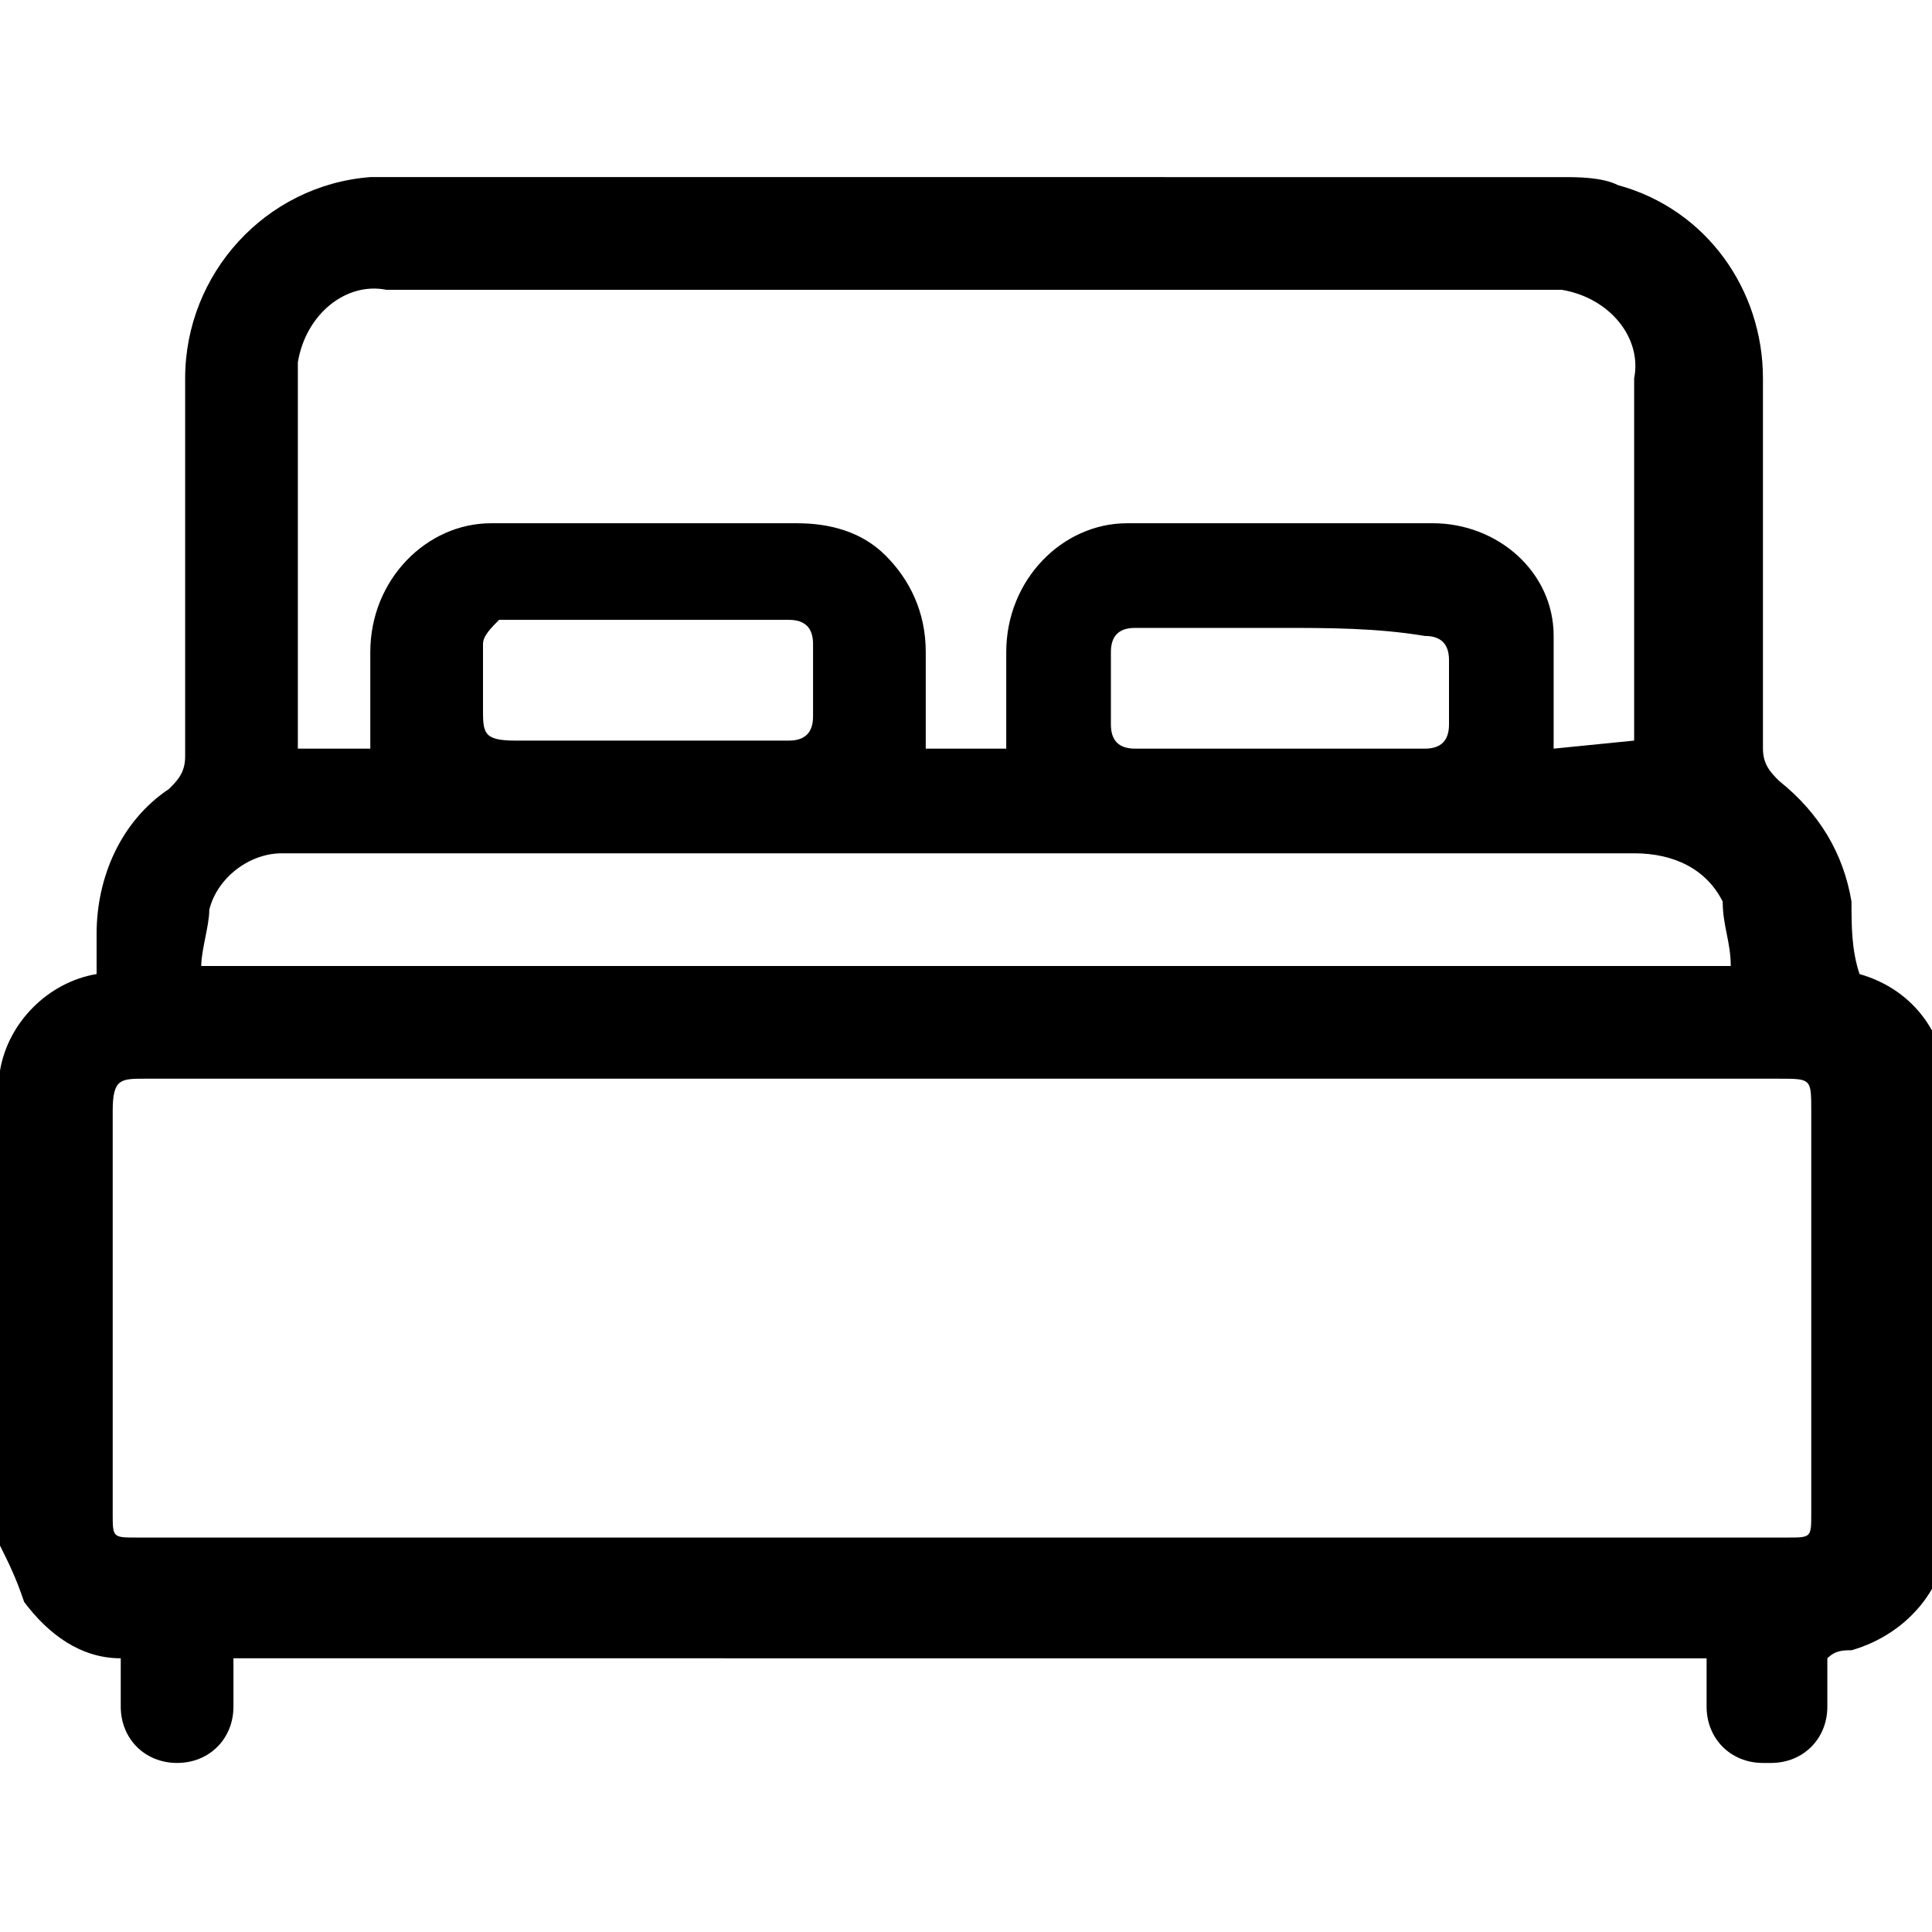
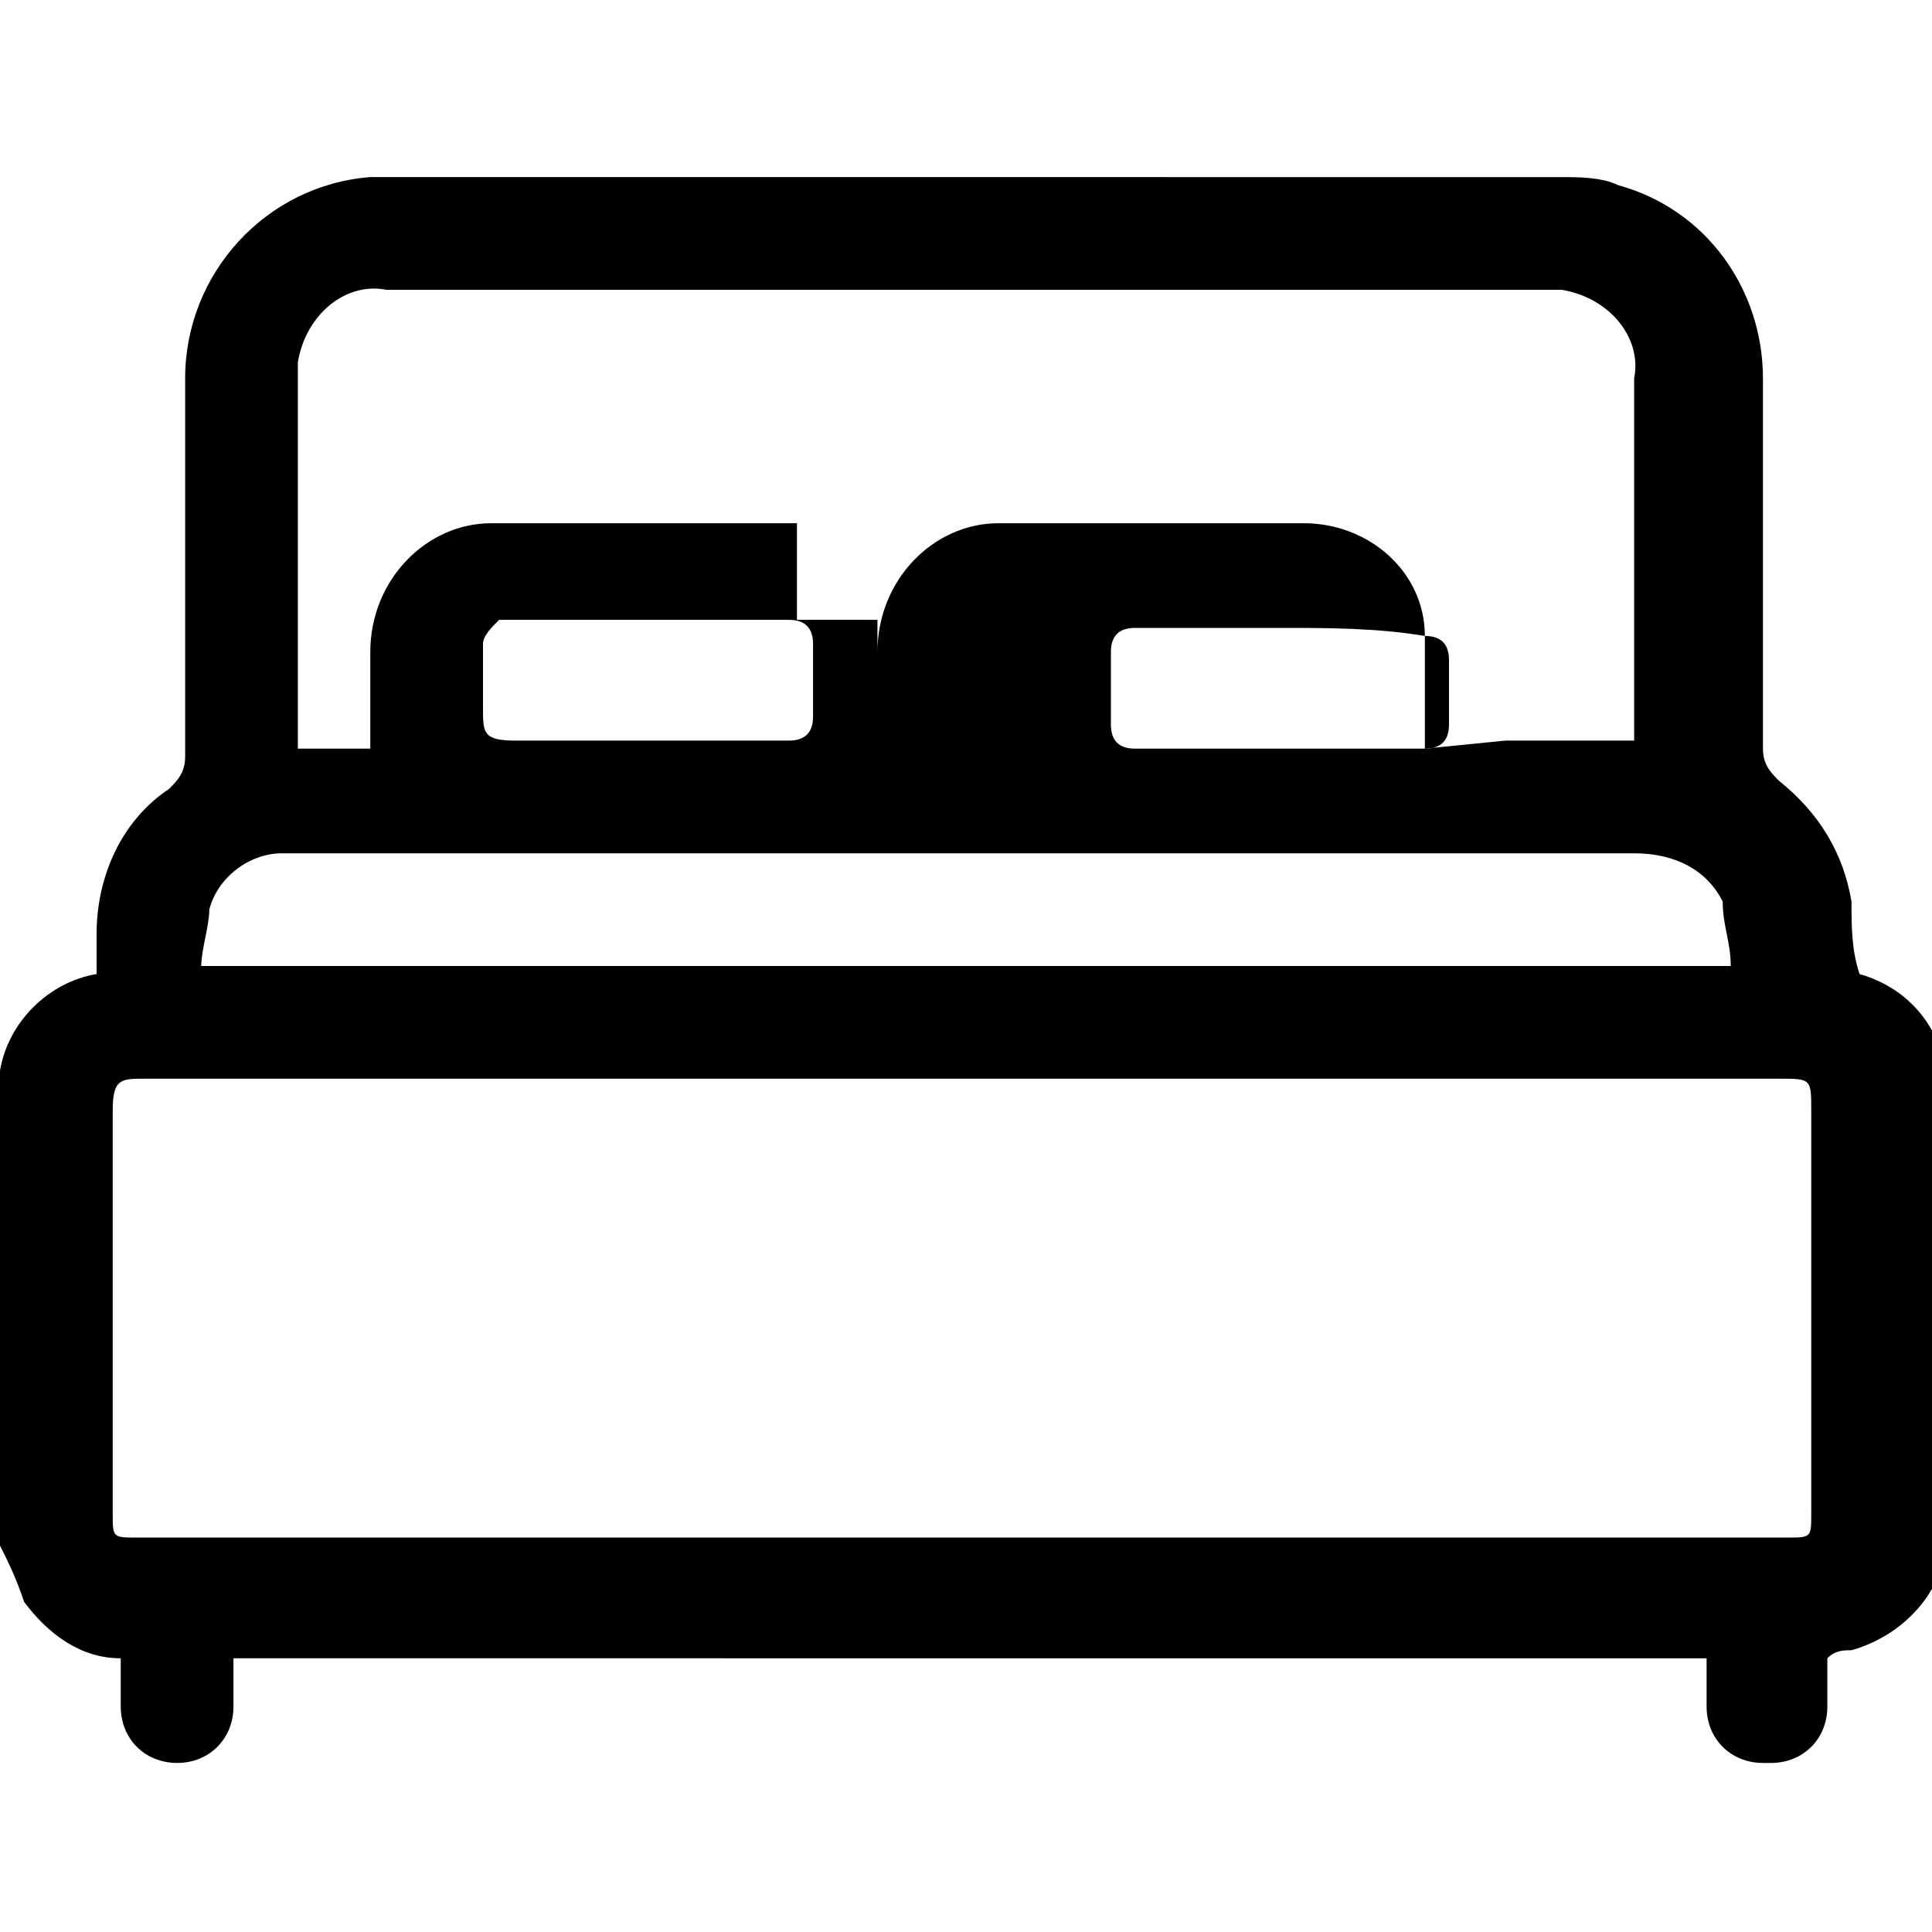
<svg xmlns="http://www.w3.org/2000/svg" xml:space="preserve" style="enable-background:new 0 0 24 24" viewBox="0 0 24 24">
-   <path d="M0 19.2v-5.9c.1-.6.6-1.1 1.2-1.2v-.5c0-.7.3-1.4.9-1.8.1-.1.2-.2.2-.4V4.7c0-1.3 1-2.4 2.3-2.5H19.4c.2 0 .5 0 .7.1 1.1.3 1.8 1.3 1.8 2.4v4.6c0 .2.1.3.2.4.5.4.8.9.9 1.5 0 .3 0 .6.1.9.7.2 1.1.8 1.1 1.5V19c0 .7-.5 1.3-1.2 1.5-.1 0-.2 0-.3.1v.6c0 .4-.3.7-.7.7h-.1c-.4 0-.7-.3-.7-.7v-.6H2.9v.6c0 .4-.3.7-.7.7-.4 0-.7-.3-.7-.7v-.6c-.5 0-.9-.3-1.2-.7-.1-.3-.2-.5-.3-.7m12-5.8H1.8c-.3 0-.4 0-.4.4v5c0 .3 0 .3.3.3h20.5c.3 0 .3 0 .3-.3v-5c0-.4 0-.4-.4-.4H12m8.3-4.2V4.7c.1-.5-.3-1-.9-1.1H4.8c-.5-.1-1 .3-1.1.9v4.8h.9V8.1c0-.9.7-1.6 1.5-1.6H9.9c.4 0 .8.1 1.1.4.3.3.5.7.5 1.2v1.2h1V8.1c0-.9.7-1.6 1.5-1.6h3.8c.8 0 1.5.6 1.5 1.4v1.4l1-.1zm1.2 2.8c0-.3-.1-.5-.1-.8-.2-.4-.6-.6-1.1-.6H3.5c-.4 0-.8.3-.9.7 0 .2-.1.5-.1.7h19zm-5.6-4.2h-1.8c-.2 0-.3.1-.3.3V9c0 .2.1.3.3.3h3.6c.2 0 .3-.1.3-.3v-.8c0-.2-.1-.3-.3-.3-.6-.1-1.2-.1-1.8-.1M8 9.2h1.8c.2 0 .3-.1.3-.3V8c0-.2-.1-.3-.3-.3H6.2c-.1.1-.2.2-.2.3v.8c0 .3 0 .4.4.4H8" />
+   <path d="M0 19.2v-5.9c.1-.6.6-1.1 1.2-1.2v-.5c0-.7.3-1.4.9-1.8.1-.1.2-.2.2-.4V4.7c0-1.3 1-2.4 2.3-2.5H19.4c.2 0 .5 0 .7.1 1.1.3 1.8 1.3 1.8 2.4v4.6c0 .2.1.3.2.4.5.4.8.9.9 1.5 0 .3 0 .6.1.9.7.2 1.1.8 1.1 1.5V19c0 .7-.5 1.3-1.2 1.5-.1 0-.2 0-.3.1v.6c0 .4-.3.7-.7.7h-.1c-.4 0-.7-.3-.7-.7v-.6H2.9v.6c0 .4-.3.7-.7.7-.4 0-.7-.3-.7-.7v-.6c-.5 0-.9-.3-1.2-.7-.1-.3-.2-.5-.3-.7m12-5.8H1.8c-.3 0-.4 0-.4.4v5c0 .3 0 .3.3.3h20.5c.3 0 .3 0 .3-.3v-5c0-.4 0-.4-.4-.4H12m8.3-4.2V4.7c.1-.5-.3-1-.9-1.1H4.8c-.5-.1-1 .3-1.1.9v4.8h.9V8.1c0-.9.7-1.6 1.5-1.6H9.9v1.2h1V8.1c0-.9.7-1.6 1.5-1.6h3.8c.8 0 1.5.6 1.5 1.4v1.4l1-.1zm1.2 2.8c0-.3-.1-.5-.1-.8-.2-.4-.6-.6-1.1-.6H3.5c-.4 0-.8.3-.9.7 0 .2-.1.5-.1.7h19zm-5.6-4.2h-1.8c-.2 0-.3.1-.3.3V9c0 .2.1.3.3.3h3.6c.2 0 .3-.1.3-.3v-.8c0-.2-.1-.3-.3-.3-.6-.1-1.2-.1-1.8-.1M8 9.2h1.8c.2 0 .3-.1.3-.3V8c0-.2-.1-.3-.3-.3H6.2c-.1.1-.2.2-.2.3v.8c0 .3 0 .4.4.4H8" />
</svg>